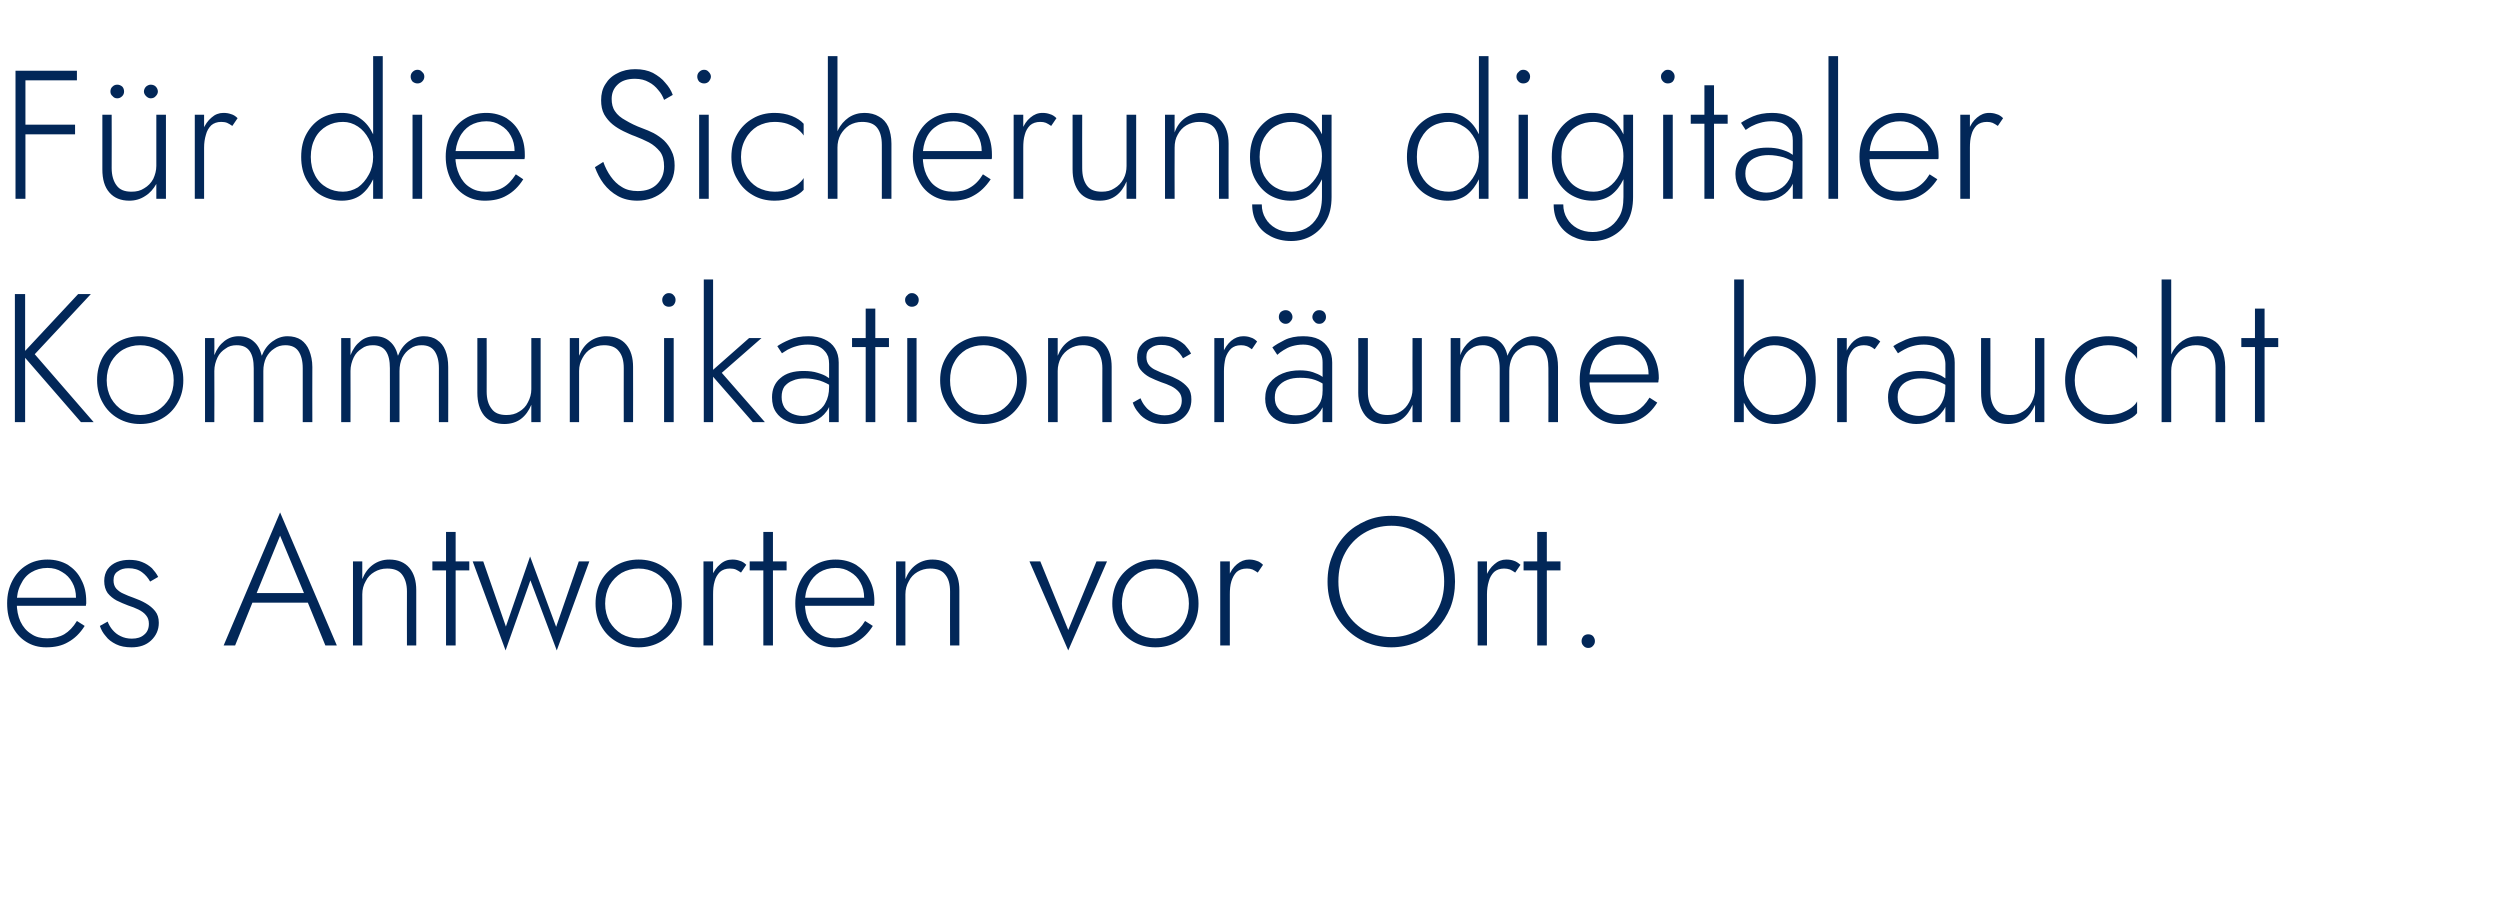
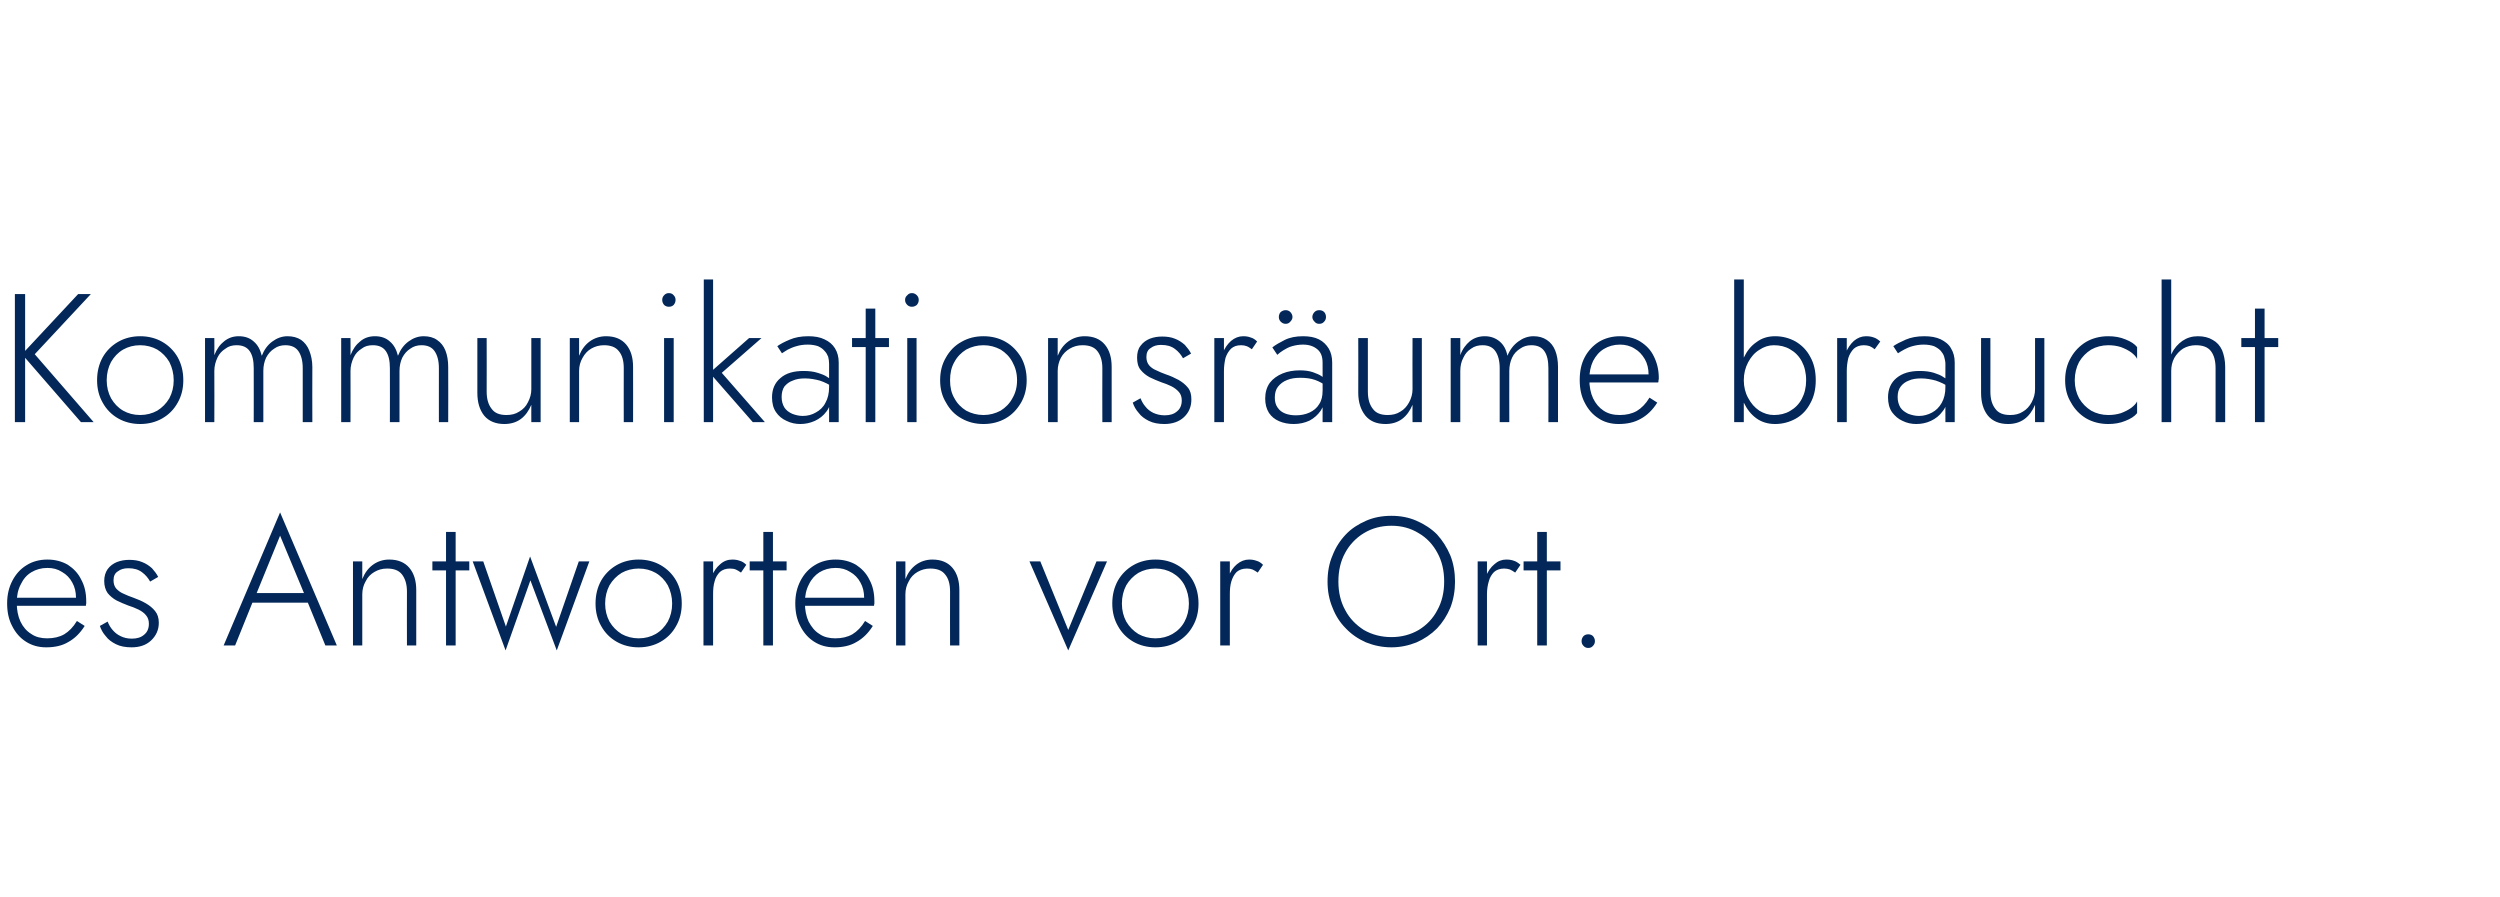
<svg xmlns="http://www.w3.org/2000/svg" version="1.1" width="806px" height="289.1px" viewBox="0 -1 806 289.1" style="top:-1px">
  <desc>F r die Sicherung digitaler Kommunikationsr ume braucht es Antworten vor Ort.</desc>
  <defs />
  <g id="Polygon930022">
    <path d="M 14.9 207.7 C 17.6 207.7 20 207.2 22 206 C 24 204.9 25.8 203.2 27.3 200.8 C 27.3 200.8 24.8 199.2 24.8 199.2 C 23.6 201.2 22.2 202.6 20.7 203.5 C 19.1 204.4 17.3 204.8 15.2 204.8 C 13.3 204.8 11.5 204.4 10.1 203.4 C 8.6 202.5 7.4 201.1 6.6 199.4 C 5.8 197.7 5.4 195.6 5.4 193.3 C 5.4 191 5.8 189.1 6.7 187.4 C 7.5 185.7 8.6 184.4 10.1 183.5 C 11.6 182.6 13.3 182.1 15.3 182.1 C 17.1 182.1 18.6 182.5 20 183.4 C 21.4 184.2 22.5 185.3 23.3 186.8 C 24.1 188.2 24.5 189.9 24.5 191.7 C 24.5 192 24.4 192.4 24.3 192.7 C 24.2 193 24.2 193.3 24.1 193.5 C 24.07 193.5 25.4 191.7 25.4 191.7 L 4.2 191.7 L 4.2 194.3 C 4.2 194.3 27.67 194.33 27.7 194.3 C 27.7 194.1 27.7 193.9 27.8 193.6 C 27.8 193.3 27.8 193.1 27.8 192.9 C 27.8 190.2 27.3 187.9 26.2 185.9 C 25.2 183.8 23.7 182.3 21.9 181.1 C 20 180 17.8 179.4 15.3 179.4 C 12.8 179.4 10.5 180 8.6 181.2 C 6.6 182.4 5.1 184.1 4 186.2 C 2.9 188.3 2.3 190.7 2.3 193.5 C 2.3 196.3 2.8 198.7 3.9 200.8 C 5 203 6.5 204.7 8.4 205.9 C 10.3 207.1 12.4 207.7 14.9 207.7 Z M 34.7 199.4 C 34.7 199.4 32.2 200.8 32.2 200.8 C 32.6 202 33.2 203.1 34.1 204.1 C 34.9 205.2 36 206 37.4 206.7 C 38.8 207.4 40.5 207.7 42.4 207.7 C 45 207.7 47.1 207 48.7 205.5 C 50.3 204 51.2 202.1 51.2 199.8 C 51.2 198.2 50.8 197 50 196 C 49.2 195 48.2 194.2 47 193.5 C 45.8 192.8 44.4 192.2 43 191.7 C 41.9 191.3 40.8 190.9 39.8 190.4 C 38.8 190 38.1 189.4 37.5 188.8 C 36.9 188.1 36.6 187.2 36.6 186.1 C 36.6 184.8 37 183.8 38 183.2 C 38.9 182.5 40 182.2 41.4 182.2 C 43.2 182.2 44.6 182.6 45.8 183.5 C 46.9 184.3 47.8 185.4 48.4 186.5 C 48.4 186.5 51 185 51 185 C 50.5 184 49.8 183.1 49 182.2 C 48.1 181.4 47.1 180.7 45.8 180.2 C 44.6 179.7 43.2 179.5 41.7 179.5 C 40.3 179.5 39 179.7 37.7 180.2 C 36.5 180.7 35.5 181.4 34.7 182.5 C 34 183.5 33.6 184.8 33.6 186.3 C 33.6 187.9 34 189.2 34.7 190.2 C 35.5 191.2 36.5 192 37.6 192.6 C 38.8 193.2 40 193.7 41.3 194.2 C 42.5 194.6 43.6 195 44.6 195.5 C 45.6 196 46.5 196.6 47.1 197.4 C 47.7 198.1 48 199 48 200.1 C 48 201.6 47.5 202.8 46.5 203.6 C 45.5 204.5 44.2 204.9 42.5 204.9 C 41.1 204.9 39.9 204.6 38.9 204.1 C 37.8 203.6 37 202.9 36.3 202.1 C 35.6 201.3 35.1 200.4 34.7 199.4 Z M 79.8 193.3 L 101 193.3 L 99.9 190.2 L 80.9 190.2 L 79.8 193.3 Z M 90.3 171.7 L 98.5 191.4 L 98.8 192.2 L 104.9 207.1 L 108.6 207.1 L 90.3 164.2 L 72.1 207.1 L 75.8 207.1 L 81.9 192 L 82.3 191.3 L 90.3 171.7 Z M 131.2 189.7 C 131.16 189.67 131.2 207.1 131.2 207.1 L 134.2 207.1 C 134.2 207.1 134.22 189.31 134.2 189.3 C 134.2 186.3 133.5 183.9 132 182.1 C 130.5 180.3 128.3 179.4 125.5 179.4 C 123.5 179.4 121.7 180 120.2 181.1 C 118.7 182.2 117.6 183.7 116.8 185.7 C 116.82 185.65 116.8 180 116.8 180 L 113.8 180 L 113.8 207.1 L 116.8 207.1 C 116.8 207.1 116.82 190.61 116.8 190.6 C 116.8 189 117.2 187.6 117.9 186.4 C 118.5 185.1 119.5 184.1 120.7 183.4 C 121.9 182.7 123.2 182.3 124.8 182.3 C 127 182.3 128.6 182.9 129.6 184.2 C 130.6 185.5 131.2 187.3 131.2 189.7 Z M 139.4 180 L 139.4 182.9 L 151.3 182.9 L 151.3 180 L 139.4 180 Z M 143.8 170.5 L 143.8 207.1 L 146.9 207.1 L 146.9 170.5 L 143.8 170.5 Z M 152.4 180 L 163 208.7 L 171 186.1 L 179.5 208.7 L 190 180 L 186.6 180 L 179.3 201.1 L 170.9 178.4 L 163.1 201 L 155.8 180 L 152.4 180 Z M 192 193.6 C 192 196.3 192.6 198.7 193.8 200.8 C 195 203 196.7 204.7 198.8 205.9 C 200.9 207.1 203.3 207.7 205.9 207.7 C 208.5 207.7 210.9 207.1 213 205.9 C 215.1 204.7 216.8 203 218 200.8 C 219.2 198.7 219.8 196.3 219.8 193.6 C 219.8 190.8 219.2 188.4 218 186.2 C 216.8 184.1 215.1 182.4 213 181.2 C 210.9 180 208.5 179.4 205.9 179.4 C 203.3 179.4 200.9 180 198.8 181.2 C 196.7 182.4 195 184.1 193.8 186.2 C 192.6 188.4 192 190.8 192 193.6 Z M 195.1 193.6 C 195.1 191.4 195.6 189.4 196.5 187.7 C 197.5 186 198.8 184.7 200.4 183.7 C 202 182.8 203.9 182.3 205.9 182.3 C 208 182.3 209.8 182.8 211.4 183.7 C 213.1 184.7 214.3 186 215.3 187.7 C 216.2 189.5 216.7 191.4 216.7 193.6 C 216.7 195.8 216.2 197.7 215.3 199.4 C 214.3 201.1 213.1 202.4 211.4 203.4 C 209.8 204.3 208 204.8 205.9 204.8 C 203.9 204.8 202 204.3 200.4 203.4 C 198.8 202.4 197.5 201.1 196.5 199.4 C 195.6 197.7 195.1 195.8 195.1 193.6 Z M 229.9 180 L 226.8 180 L 226.8 207.1 L 229.9 207.1 L 229.9 180 Z M 238.9 183.6 C 238.9 183.6 240.6 181.1 240.6 181.1 C 240 180.5 239.3 180 238.5 179.8 C 237.7 179.5 236.9 179.4 236.1 179.4 C 234.6 179.4 233.3 179.9 232.2 180.9 C 231 181.9 230.1 183.2 229.4 184.9 C 228.8 186.5 228.4 188.4 228.4 190.6 C 228.4 190.6 229.9 190.6 229.9 190.6 C 229.9 189.1 230 187.7 230.4 186.4 C 230.7 185.2 231.3 184.2 232.1 183.4 C 232.9 182.7 234 182.3 235.3 182.3 C 236.1 182.3 236.7 182.4 237.2 182.6 C 237.7 182.8 238.3 183.2 238.9 183.6 Z M 241.7 180 L 241.7 182.9 L 253.6 182.9 L 253.6 180 L 241.7 180 Z M 246.1 170.5 L 246.1 207.1 L 249.2 207.1 L 249.2 170.5 L 246.1 170.5 Z M 269 207.7 C 271.7 207.7 274.1 207.2 276.1 206 C 278.1 204.9 279.9 203.2 281.4 200.8 C 281.4 200.8 278.9 199.2 278.9 199.2 C 277.7 201.2 276.3 202.6 274.8 203.5 C 273.2 204.4 271.4 204.8 269.3 204.8 C 267.4 204.8 265.6 204.4 264.2 203.4 C 262.7 202.5 261.6 201.1 260.7 199.4 C 259.9 197.7 259.5 195.6 259.5 193.3 C 259.5 191 259.9 189.1 260.8 187.4 C 261.6 185.7 262.8 184.4 264.2 183.5 C 265.7 182.6 267.4 182.1 269.4 182.1 C 271.2 182.1 272.7 182.5 274.1 183.4 C 275.5 184.2 276.6 185.3 277.4 186.8 C 278.2 188.2 278.6 189.9 278.6 191.7 C 278.6 192 278.5 192.4 278.4 192.7 C 278.3 193 278.3 193.3 278.2 193.5 C 278.18 193.5 279.5 191.7 279.5 191.7 L 258.4 191.7 L 258.4 194.3 C 258.4 194.3 281.78 194.33 281.8 194.3 C 281.8 194.1 281.8 193.9 281.9 193.6 C 281.9 193.3 281.9 193.1 281.9 192.9 C 281.9 190.2 281.4 187.9 280.3 185.9 C 279.3 183.8 277.8 182.3 276 181.1 C 274.1 180 271.9 179.4 269.4 179.4 C 266.9 179.4 264.6 180 262.7 181.2 C 260.7 182.4 259.2 184.1 258.1 186.2 C 257 188.3 256.4 190.7 256.4 193.5 C 256.4 196.3 256.9 198.7 258 200.8 C 259.1 203 260.6 204.7 262.5 205.9 C 264.4 207.1 266.5 207.7 269 207.7 Z M 306.3 189.7 C 306.26 189.67 306.3 207.1 306.3 207.1 L 309.3 207.1 C 309.3 207.1 309.33 189.31 309.3 189.3 C 309.3 186.3 308.6 183.9 307.1 182.1 C 305.6 180.3 303.4 179.4 300.6 179.4 C 298.6 179.4 296.8 180 295.3 181.1 C 293.8 182.2 292.7 183.7 291.9 185.7 C 291.93 185.65 291.9 180 291.9 180 L 288.9 180 L 288.9 207.1 L 291.9 207.1 C 291.9 207.1 291.93 190.61 291.9 190.6 C 291.9 189 292.3 187.6 293 186.4 C 293.6 185.1 294.6 184.1 295.8 183.4 C 297 182.7 298.4 182.3 299.9 182.3 C 302.1 182.3 303.7 182.9 304.7 184.2 C 305.8 185.5 306.3 187.3 306.3 189.7 Z M 331.9 180 L 344.4 208.7 L 356.9 180 L 353.5 180 L 344.4 202.1 L 335.4 180 L 331.9 180 Z M 358.6 193.6 C 358.6 196.3 359.2 198.7 360.4 200.8 C 361.6 203 363.3 204.7 365.4 205.9 C 367.5 207.1 369.9 207.7 372.5 207.7 C 375.2 207.7 377.5 207.1 379.6 205.9 C 381.7 204.7 383.4 203 384.6 200.8 C 385.8 198.7 386.4 196.3 386.4 193.6 C 386.4 190.8 385.8 188.4 384.6 186.2 C 383.4 184.1 381.7 182.4 379.6 181.2 C 377.5 180 375.2 179.4 372.5 179.4 C 369.9 179.4 367.5 180 365.4 181.2 C 363.3 182.4 361.6 184.1 360.4 186.2 C 359.2 188.4 358.6 190.8 358.6 193.6 Z M 361.7 193.6 C 361.7 191.4 362.2 189.4 363.1 187.7 C 364.1 186 365.4 184.7 367 183.7 C 368.6 182.8 370.5 182.3 372.5 182.3 C 374.6 182.3 376.4 182.8 378 183.7 C 379.7 184.7 381 186 381.9 187.7 C 382.8 189.5 383.3 191.4 383.3 193.6 C 383.3 195.8 382.8 197.7 381.9 199.4 C 381 201.1 379.7 202.4 378 203.4 C 376.4 204.3 374.6 204.8 372.5 204.8 C 370.5 204.8 368.6 204.3 367 203.4 C 365.4 202.4 364.1 201.1 363.1 199.4 C 362.2 197.7 361.7 195.8 361.7 193.6 Z M 396.5 180 L 393.4 180 L 393.4 207.1 L 396.5 207.1 L 396.5 180 Z M 405.5 183.6 C 405.5 183.6 407.2 181.1 407.2 181.1 C 406.6 180.5 405.9 180 405.1 179.8 C 404.3 179.5 403.5 179.4 402.7 179.4 C 401.3 179.4 400 179.9 398.8 180.9 C 397.6 181.9 396.7 183.2 396.1 184.9 C 395.4 186.5 395.1 188.4 395.1 190.6 C 395.1 190.6 396.5 190.6 396.5 190.6 C 396.5 189.1 396.6 187.7 397 186.4 C 397.4 185.2 397.9 184.2 398.7 183.4 C 399.5 182.7 400.6 182.3 402 182.3 C 402.7 182.3 403.3 182.4 403.8 182.6 C 404.3 182.8 404.9 183.2 405.5 183.6 Z M 431.5 186.5 C 431.5 183 432.2 179.9 433.7 177.2 C 435.1 174.6 437.2 172.4 439.7 170.9 C 442.3 169.3 445.3 168.5 448.6 168.5 C 451.9 168.5 454.8 169.3 457.4 170.9 C 460 172.4 462 174.6 463.4 177.2 C 464.9 179.9 465.6 183 465.6 186.5 C 465.6 189.9 464.9 193 463.4 195.7 C 462 198.4 460 200.5 457.4 202.1 C 454.8 203.6 451.9 204.4 448.6 204.4 C 445.3 204.4 442.3 203.6 439.7 202.1 C 437.2 200.5 435.1 198.4 433.7 195.7 C 432.2 193 431.5 189.9 431.5 186.5 Z M 428 186.5 C 428 189.5 428.5 192.3 429.6 194.9 C 430.6 197.5 432 199.7 433.9 201.6 C 435.7 203.5 437.9 205 440.4 206.1 C 442.9 207.1 445.6 207.7 448.6 207.7 C 451.5 207.7 454.2 207.1 456.7 206.1 C 459.2 205 461.4 203.5 463.3 201.6 C 465.1 199.7 466.5 197.5 467.6 194.9 C 468.6 192.3 469.1 189.5 469.1 186.5 C 469.1 183.5 468.6 180.6 467.6 178.1 C 466.5 175.5 465.1 173.3 463.3 171.3 C 461.4 169.4 459.2 168 456.7 166.9 C 454.2 165.8 451.5 165.3 448.6 165.3 C 445.6 165.3 442.9 165.8 440.4 166.9 C 437.9 168 435.7 169.4 433.9 171.3 C 432 173.3 430.6 175.5 429.6 178.1 C 428.5 180.6 428 183.5 428 186.5 Z M 479.4 180 L 476.4 180 L 476.4 207.1 L 479.4 207.1 L 479.4 180 Z M 488.5 183.6 C 488.5 183.6 490.2 181.1 490.2 181.1 C 489.5 180.5 488.8 180 488.1 179.8 C 487.3 179.5 486.5 179.4 485.6 179.4 C 484.2 179.4 482.9 179.9 481.8 180.9 C 480.6 181.9 479.7 183.2 479 184.9 C 478.3 186.5 478 188.4 478 190.6 C 478 190.6 479.4 190.6 479.4 190.6 C 479.4 189.1 479.6 187.7 480 186.4 C 480.3 185.2 480.9 184.2 481.7 183.4 C 482.5 182.7 483.6 182.3 484.9 182.3 C 485.6 182.3 486.2 182.4 486.8 182.6 C 487.3 182.8 487.9 183.2 488.5 183.6 Z M 491.2 180 L 491.2 182.9 L 503.1 182.9 L 503.1 180 L 491.2 180 Z M 495.6 170.5 L 495.6 207.1 L 498.7 207.1 L 498.7 170.5 L 495.6 170.5 Z M 509.9 205.7 C 509.9 206.3 510.1 206.8 510.5 207.2 C 510.9 207.7 511.5 207.9 512 207.9 C 512.7 207.9 513.2 207.7 513.6 207.2 C 514 206.8 514.2 206.3 514.2 205.7 C 514.2 205.1 514 204.6 513.6 204.1 C 513.2 203.7 512.7 203.5 512 203.5 C 511.5 203.5 510.9 203.7 510.5 204.1 C 510.1 204.6 509.9 205.1 509.9 205.7 Z " stroke="none" fill="#022758" />
  </g>
  <g id="Polygon930021">
    <path d="M 4.8 93.8 L 4.8 135.1 L 8.1 135.1 L 8.1 93.8 L 4.8 93.8 Z M 25.2 93.8 L 7.1 113.2 L 26.1 135.1 L 30.2 135.1 L 11.2 113.2 L 29.3 93.8 L 25.2 93.8 Z M 31.3 121.6 C 31.3 124.3 31.9 126.7 33.1 128.8 C 34.3 131 36 132.7 38.1 133.9 C 40.2 135.1 42.6 135.7 45.2 135.7 C 47.8 135.7 50.2 135.1 52.3 133.9 C 54.4 132.7 56.1 131 57.3 128.8 C 58.5 126.7 59.1 124.3 59.1 121.6 C 59.1 118.8 58.5 116.4 57.3 114.2 C 56.1 112.1 54.4 110.4 52.3 109.2 C 50.2 108 47.8 107.4 45.2 107.4 C 42.6 107.4 40.2 108 38.1 109.2 C 36 110.4 34.3 112.1 33.1 114.2 C 31.9 116.4 31.3 118.8 31.3 121.6 Z M 34.4 121.6 C 34.4 119.4 34.9 117.4 35.8 115.7 C 36.8 114 38 112.7 39.7 111.7 C 41.3 110.8 43.1 110.3 45.2 110.3 C 47.2 110.3 49.1 110.8 50.7 111.7 C 52.3 112.7 53.6 114 54.6 115.7 C 55.5 117.5 56 119.4 56 121.6 C 56 123.8 55.5 125.7 54.6 127.4 C 53.6 129.1 52.3 130.4 50.7 131.4 C 49.1 132.3 47.2 132.8 45.2 132.8 C 43.1 132.8 41.3 132.3 39.7 131.4 C 38 130.4 36.8 129.1 35.8 127.4 C 34.9 125.7 34.4 123.8 34.4 121.6 Z M 100.7 117.3 C 100.7 115.3 100.3 113.5 99.7 112 C 99.1 110.5 98.2 109.4 97.1 108.6 C 95.9 107.8 94.4 107.4 92.7 107.4 C 90.9 107.4 89.3 108 87.8 109.1 C 86.3 110.2 85.2 111.7 84.4 113.7 C 83.9 111.7 83.1 110.2 81.8 109.1 C 80.6 108 79 107.4 77 107.4 C 75.2 107.4 73.7 107.9 72.3 109 C 70.9 110.1 69.9 111.5 69.1 113.5 C 69.15 113.48 69.1 108 69.1 108 L 66.1 108 L 66.1 135.1 L 69.1 135.1 C 69.1 135.1 69.15 118.61 69.1 118.6 C 69.1 117 69.5 115.6 70.1 114.3 C 70.7 113 71.6 112.1 72.7 111.4 C 73.7 110.6 74.9 110.3 76.3 110.3 C 78.2 110.3 79.6 110.9 80.5 112.2 C 81.4 113.5 81.8 115.3 81.8 117.7 C 81.83 117.67 81.8 135.1 81.8 135.1 L 84.9 135.1 C 84.9 135.1 84.9 118.61 84.9 118.6 C 84.9 117 85.2 115.6 85.8 114.3 C 86.5 113 87.3 112.1 88.4 111.4 C 89.5 110.6 90.7 110.3 92 110.3 C 93.9 110.3 95.3 110.9 96.2 112.2 C 97.1 113.5 97.6 115.3 97.6 117.7 C 97.59 117.67 97.6 135.1 97.6 135.1 L 100.7 135.1 C 100.7 135.1 100.65 117.31 100.7 117.3 Z M 144.5 117.3 C 144.5 115.3 144.2 113.5 143.6 112 C 143 110.5 142.1 109.4 140.9 108.6 C 139.8 107.8 138.3 107.4 136.6 107.4 C 134.8 107.4 133.2 108 131.7 109.1 C 130.2 110.2 129.1 111.7 128.3 113.7 C 127.8 111.7 127 110.2 125.7 109.1 C 124.5 108 122.9 107.4 120.9 107.4 C 119.1 107.4 117.5 107.9 116.2 109 C 114.8 110.1 113.8 111.5 113 113.5 C 113.04 113.48 113 108 113 108 L 110 108 L 110 135.1 L 113 135.1 C 113 135.1 113.04 118.61 113 118.6 C 113 117 113.4 115.6 114 114.3 C 114.6 113 115.5 112.1 116.6 111.4 C 117.6 110.6 118.8 110.3 120.2 110.3 C 122.1 110.3 123.5 110.9 124.4 112.2 C 125.3 113.5 125.7 115.3 125.7 117.7 C 125.73 117.67 125.7 135.1 125.7 135.1 L 128.8 135.1 C 128.8 135.1 128.8 118.61 128.8 118.6 C 128.8 117 129.1 115.6 129.7 114.3 C 130.4 113 131.2 112.1 132.3 111.4 C 133.4 110.6 134.6 110.3 135.9 110.3 C 137.8 110.3 139.2 110.9 140.1 112.2 C 141 113.5 141.5 115.3 141.5 117.7 C 141.48 117.67 141.5 135.1 141.5 135.1 L 144.5 135.1 C 144.5 135.1 144.55 117.31 144.5 117.3 Z M 156.9 125.2 C 156.94 125.22 156.9 108 156.9 108 L 153.9 108 C 153.9 108 153.87 125.57 153.9 125.6 C 153.9 128.7 154.6 131.1 156.1 133 C 157.6 134.8 159.8 135.7 162.6 135.7 C 164.6 135.7 166.4 135.2 167.9 134.1 C 169.4 133 170.5 131.4 171.3 129.5 C 171.27 129.47 171.3 135.1 171.3 135.1 L 174.3 135.1 L 174.3 108 L 171.3 108 C 171.3 108 171.27 124.51 171.3 124.5 C 171.3 126 170.9 127.4 170.2 128.7 C 169.6 130 168.6 131 167.4 131.7 C 166.2 132.5 164.8 132.8 163.3 132.8 C 161.1 132.8 159.5 132.2 158.5 130.8 C 157.4 129.4 156.9 127.6 156.9 125.2 Z M 201.1 117.7 C 201.07 117.67 201.1 135.1 201.1 135.1 L 204.1 135.1 C 204.1 135.1 204.14 117.31 204.1 117.3 C 204.1 114.3 203.4 111.9 201.9 110.1 C 200.4 108.3 198.2 107.4 195.4 107.4 C 193.4 107.4 191.6 108 190.1 109.1 C 188.6 110.2 187.5 111.7 186.7 113.7 C 186.73 113.65 186.7 108 186.7 108 L 183.7 108 L 183.7 135.1 L 186.7 135.1 C 186.7 135.1 186.73 118.61 186.7 118.6 C 186.7 117 187.1 115.6 187.8 114.4 C 188.5 113.1 189.4 112.1 190.6 111.4 C 191.8 110.7 193.2 110.3 194.7 110.3 C 196.9 110.3 198.5 110.9 199.5 112.2 C 200.6 113.5 201.1 115.3 201.1 117.7 Z M 213.5 95.7 C 213.5 96.3 213.7 96.8 214.1 97.3 C 214.5 97.7 215.1 97.9 215.6 97.9 C 216.3 97.9 216.8 97.7 217.2 97.3 C 217.6 96.8 217.8 96.3 217.8 95.7 C 217.8 95.1 217.6 94.6 217.2 94.2 C 216.8 93.7 216.3 93.5 215.6 93.5 C 215.1 93.5 214.5 93.7 214.1 94.2 C 213.7 94.6 213.5 95.1 213.5 95.7 Z M 214.1 108 L 214.1 135.1 L 217.2 135.1 L 217.2 108 L 214.1 108 Z M 226.9 89.1 L 226.9 135.1 L 229.9 135.1 L 229.9 89.1 L 226.9 89.1 Z M 241.5 108 L 228.8 119.2 L 242.7 135.1 L 246.6 135.1 L 232.7 119.2 L 245.5 108 L 241.5 108 Z M 252 127 C 252 125.6 252.3 124.5 252.9 123.6 C 253.6 122.8 254.4 122.1 255.6 121.7 C 256.7 121.2 258 121 259.5 121 C 261.2 121 262.8 121.3 264.3 121.7 C 265.8 122.2 267.2 122.9 268.6 123.8 C 268.6 123.8 268.6 121.9 268.6 121.9 C 268.2 121.5 267.6 121.1 266.8 120.6 C 266 120 264.9 119.6 263.6 119.2 C 262.4 118.8 260.8 118.6 259.1 118.6 C 255.9 118.6 253.4 119.3 251.6 120.9 C 249.8 122.4 248.9 124.5 248.9 127.1 C 248.9 129 249.3 130.6 250.2 131.9 C 251 133.1 252.2 134.1 253.6 134.7 C 255 135.4 256.5 135.7 258 135.7 C 259.6 135.7 261.1 135.4 262.7 134.7 C 264.2 134 265.5 133 266.5 131.6 C 267.5 130.3 268 128.5 268 126.4 C 268 126.4 267.3 123.8 267.3 123.8 C 267.3 125.8 266.9 127.5 266.1 128.9 C 265.4 130.3 264.3 131.3 263 132 C 261.8 132.7 260.4 133.1 258.8 133.1 C 257.6 133.1 256.4 132.8 255.4 132.4 C 254.3 131.9 253.5 131.3 252.9 130.4 C 252.3 129.4 252 128.3 252 127 Z M 252.1 112.9 C 252.6 112.6 253.3 112.1 254 111.7 C 254.8 111.3 255.7 110.9 256.8 110.6 C 257.8 110.3 259 110.1 260.4 110.1 C 261.7 110.1 262.8 110.3 263.7 110.6 C 264.6 111 265.3 111.5 265.8 112.1 C 266.4 112.7 266.7 113.3 267 114 C 267.2 114.8 267.3 115.5 267.3 116.3 C 267.32 116.31 267.3 135.1 267.3 135.1 L 270.4 135.1 C 270.4 135.1 270.39 115.9 270.4 115.9 C 270.4 114.1 270 112.6 269.2 111.3 C 268.4 110 267.3 109.1 265.8 108.4 C 264.4 107.7 262.6 107.4 260.6 107.4 C 258.2 107.4 256.2 107.8 254.6 108.5 C 252.9 109.2 251.6 109.9 250.6 110.6 C 250.6 110.6 252.1 112.9 252.1 112.9 Z M 274.7 108 L 274.7 110.9 L 286.6 110.9 L 286.6 108 L 274.7 108 Z M 279.1 98.5 L 279.1 135.1 L 282.2 135.1 L 282.2 98.5 L 279.1 98.5 Z M 291.8 95.7 C 291.8 96.3 292 96.8 292.5 97.3 C 292.9 97.7 293.4 97.9 294 97.9 C 294.6 97.9 295.1 97.7 295.6 97.3 C 296 96.8 296.2 96.3 296.2 95.7 C 296.2 95.1 296 94.6 295.6 94.2 C 295.1 93.7 294.6 93.5 294 93.5 C 293.4 93.5 292.9 93.7 292.5 94.2 C 292 94.6 291.8 95.1 291.8 95.7 Z M 292.5 108 L 292.5 135.1 L 295.5 135.1 L 295.5 108 L 292.5 108 Z M 303.1 121.6 C 303.1 124.3 303.7 126.7 305 128.8 C 306.2 131 307.8 132.7 310 133.9 C 312.1 135.1 314.4 135.7 317.1 135.7 C 319.7 135.7 322.1 135.1 324.2 133.9 C 326.3 132.7 327.9 131 329.2 128.8 C 330.4 126.7 331 124.3 331 121.6 C 331 118.8 330.4 116.4 329.2 114.2 C 327.9 112.1 326.3 110.4 324.2 109.2 C 322.1 108 319.7 107.4 317.1 107.4 C 314.4 107.4 312.1 108 310 109.2 C 307.8 110.4 306.2 112.1 305 114.2 C 303.7 116.4 303.1 118.8 303.1 121.6 Z M 306.3 121.6 C 306.3 119.4 306.7 117.4 307.7 115.7 C 308.6 114 309.9 112.7 311.5 111.7 C 313.2 110.8 315 110.3 317.1 110.3 C 319.1 110.3 320.9 110.8 322.6 111.7 C 324.2 112.7 325.5 114 326.4 115.7 C 327.4 117.5 327.9 119.4 327.9 121.6 C 327.9 123.8 327.4 125.7 326.4 127.4 C 325.5 129.1 324.2 130.4 322.6 131.4 C 320.9 132.3 319.1 132.8 317.1 132.8 C 315 132.8 313.2 132.3 311.5 131.4 C 309.9 130.4 308.6 129.1 307.7 127.4 C 306.7 125.7 306.3 123.8 306.3 121.6 Z M 355.4 117.7 C 355.35 117.67 355.4 135.1 355.4 135.1 L 358.4 135.1 C 358.4 135.1 358.42 117.31 358.4 117.3 C 358.4 114.3 357.7 111.9 356.2 110.1 C 354.7 108.3 352.5 107.4 349.7 107.4 C 347.7 107.4 345.9 108 344.4 109.1 C 342.9 110.2 341.8 111.7 341 113.7 C 341.01 113.65 341 108 341 108 L 337.9 108 L 337.9 135.1 L 341 135.1 C 341 135.1 341.01 118.61 341 118.6 C 341 117 341.4 115.6 342 114.4 C 342.7 113.1 343.7 112.1 344.9 111.4 C 346.1 110.7 347.4 110.3 349 110.3 C 351.2 110.3 352.8 110.9 353.8 112.2 C 354.8 113.5 355.4 115.3 355.4 117.7 Z M 367.7 127.4 C 367.7 127.4 365.2 128.8 365.2 128.8 C 365.6 130 366.2 131.1 367.1 132.1 C 367.9 133.2 369 134 370.4 134.7 C 371.8 135.4 373.5 135.7 375.4 135.7 C 377.9 135.7 380.1 135 381.7 133.5 C 383.3 132 384.1 130.1 384.1 127.8 C 384.1 126.2 383.8 125 383 124 C 382.2 123 381.2 122.2 380 121.5 C 378.7 120.8 377.4 120.2 375.9 119.7 C 374.8 119.3 373.8 118.9 372.8 118.4 C 371.8 118 371 117.4 370.5 116.8 C 369.9 116.1 369.6 115.2 369.6 114.1 C 369.6 112.8 370 111.8 371 111.2 C 371.9 110.5 373 110.2 374.3 110.2 C 376.2 110.2 377.6 110.6 378.8 111.5 C 379.9 112.3 380.8 113.4 381.4 114.5 C 381.4 114.5 384 113 384 113 C 383.5 112 382.8 111.1 382 110.2 C 381.1 109.4 380.1 108.7 378.8 108.2 C 377.6 107.7 376.2 107.5 374.7 107.5 C 373.3 107.5 372 107.7 370.7 108.2 C 369.5 108.7 368.5 109.4 367.7 110.5 C 366.9 111.5 366.6 112.8 366.6 114.3 C 366.6 115.9 366.9 117.2 367.7 118.2 C 368.5 119.2 369.5 120 370.6 120.6 C 371.8 121.2 373 121.7 374.3 122.2 C 375.5 122.6 376.6 123 377.6 123.5 C 378.6 124 379.4 124.6 380.1 125.4 C 380.7 126.1 381 127 381 128.1 C 381 129.6 380.5 130.8 379.5 131.6 C 378.5 132.5 377.2 132.9 375.5 132.9 C 374.1 132.9 372.9 132.6 371.8 132.1 C 370.8 131.6 369.9 130.9 369.3 130.1 C 368.6 129.3 368.1 128.4 367.7 127.4 Z M 394.6 108 L 391.5 108 L 391.5 135.1 L 394.6 135.1 L 394.6 108 Z M 403.6 111.6 C 403.6 111.6 405.3 109.1 405.3 109.1 C 404.7 108.5 404 108 403.2 107.8 C 402.5 107.5 401.6 107.4 400.8 107.4 C 399.4 107.4 398.1 107.9 396.9 108.9 C 395.8 109.9 394.8 111.2 394.2 112.9 C 393.5 114.5 393.2 116.4 393.2 118.6 C 393.2 118.6 394.6 118.6 394.6 118.6 C 394.6 117.1 394.8 115.7 395.1 114.4 C 395.5 113.2 396.1 112.2 396.9 111.4 C 397.7 110.7 398.7 110.3 400.1 110.3 C 400.8 110.3 401.4 110.4 401.9 110.6 C 402.5 110.8 403 111.2 403.6 111.6 Z M 411 127.2 C 411 125.8 411.3 124.6 412 123.7 C 412.8 122.7 413.7 122 415 121.5 C 416.2 121 417.6 120.8 419.2 120.8 C 421 120.8 422.6 121 424 121.5 C 425.4 122 426.6 122.7 427.7 123.5 C 427.7 123.5 427.7 121.6 427.7 121.6 C 427.4 121.3 426.8 120.8 426.1 120.3 C 425.4 119.8 424.4 119.4 423.3 119 C 422.1 118.6 420.7 118.4 419.1 118.4 C 417.1 118.4 415.2 118.7 413.5 119.4 C 411.8 120.1 410.4 121.1 409.4 122.4 C 408.4 123.8 407.9 125.5 407.9 127.5 C 407.9 129.3 408.3 130.8 409.1 132.1 C 409.9 133.3 411 134.2 412.4 134.8 C 413.8 135.4 415.4 135.7 417.1 135.7 C 419 135.7 420.7 135.3 422.2 134.6 C 423.7 133.8 424.9 132.7 425.8 131.4 C 426.7 130 427.2 128.5 427.2 126.8 C 427.2 126.8 426.4 125 426.4 125 C 426.4 126.7 426.1 128.1 425.3 129.3 C 424.6 130.5 423.5 131.4 422.2 132 C 420.9 132.6 419.4 132.9 417.8 132.9 C 416.5 132.9 415.3 132.7 414.3 132.3 C 413.3 131.9 412.5 131.3 411.9 130.4 C 411.3 129.6 411 128.5 411 127.2 Z M 411.8 113.4 C 412.3 112.9 413 112.4 413.8 111.9 C 414.6 111.4 415.5 110.9 416.6 110.6 C 417.7 110.3 418.8 110.1 420.1 110.1 C 422 110.1 423.5 110.6 424.7 111.6 C 425.9 112.6 426.4 114 426.4 115.9 C 426.44 115.9 426.4 135.1 426.4 135.1 L 429.5 135.1 C 429.5 135.1 429.51 115.9 429.5 115.9 C 429.5 114.1 429.1 112.6 428.4 111.4 C 427.6 110.1 426.6 109.1 425.2 108.4 C 423.8 107.7 422.1 107.4 420.1 107.4 C 417.8 107.4 415.8 107.8 414.2 108.6 C 412.6 109.4 411.2 110.2 410.2 111 C 410.2 111 411.8 113.4 411.8 113.4 Z M 423.1 101.2 C 423.1 101.8 423.4 102.3 423.8 102.7 C 424.2 103.2 424.7 103.4 425.3 103.4 C 426 103.4 426.5 103.2 426.9 102.7 C 427.3 102.3 427.5 101.8 427.5 101.2 C 427.5 100.6 427.3 100 426.9 99.6 C 426.5 99.2 426 99 425.3 99 C 424.7 99 424.2 99.2 423.8 99.6 C 423.4 100 423.1 100.6 423.1 101.2 Z M 412.3 101.2 C 412.3 101.8 412.5 102.3 412.9 102.7 C 413.4 103.2 413.9 103.4 414.5 103.4 C 415.1 103.4 415.6 103.2 416 102.7 C 416.4 102.3 416.7 101.8 416.7 101.2 C 416.7 100.6 416.4 100 416 99.6 C 415.6 99.2 415.1 99 414.5 99 C 413.9 99 413.4 99.2 412.9 99.6 C 412.5 100 412.3 100.6 412.3 101.2 Z M 441 125.2 C 441.02 125.22 441 108 441 108 L 437.9 108 C 437.9 108 437.95 125.57 437.9 125.6 C 437.9 128.7 438.7 131.1 440.2 133 C 441.7 134.8 443.8 135.7 446.7 135.7 C 448.7 135.7 450.5 135.2 452 134.1 C 453.5 133 454.6 131.4 455.4 129.5 C 455.35 129.47 455.4 135.1 455.4 135.1 L 458.4 135.1 L 458.4 108 L 455.4 108 C 455.4 108 455.35 124.51 455.4 124.5 C 455.4 126 455 127.4 454.3 128.7 C 453.6 130 452.7 131 451.5 131.7 C 450.3 132.5 448.9 132.8 447.4 132.8 C 445.2 132.8 443.6 132.2 442.6 130.8 C 441.5 129.4 441 127.6 441 125.2 Z M 502.3 117.3 C 502.3 115.3 502 113.5 501.4 112 C 500.8 110.5 499.9 109.4 498.7 108.6 C 497.5 107.8 496.1 107.4 494.4 107.4 C 492.6 107.4 491 108 489.5 109.1 C 488 110.2 486.8 111.7 486 113.7 C 485.6 111.7 484.8 110.2 483.5 109.1 C 482.2 108 480.6 107.4 478.7 107.4 C 476.9 107.4 475.3 107.9 473.9 109 C 472.6 110.1 471.5 111.5 470.8 113.5 C 470.81 113.48 470.8 108 470.8 108 L 467.7 108 L 467.7 135.1 L 470.8 135.1 C 470.8 135.1 470.81 118.61 470.8 118.6 C 470.8 117 471.1 115.6 471.8 114.3 C 472.4 113 473.2 112.1 474.3 111.4 C 475.4 110.6 476.6 110.3 478 110.3 C 479.8 110.3 481.2 110.9 482.1 112.2 C 483 113.5 483.5 115.3 483.5 117.7 C 483.5 117.67 483.5 135.1 483.5 135.1 L 486.6 135.1 C 486.6 135.1 486.56 118.61 486.6 118.6 C 486.6 117 486.9 115.6 487.5 114.3 C 488.1 113 489 112.1 490.1 111.4 C 491.2 110.6 492.4 110.3 493.7 110.3 C 495.6 110.3 497 110.9 497.9 112.2 C 498.8 113.5 499.2 115.3 499.2 117.7 C 499.25 117.67 499.2 135.1 499.2 135.1 L 502.3 135.1 C 502.3 135.1 502.32 117.31 502.3 117.3 Z M 521.8 135.7 C 524.6 135.7 526.9 135.2 529 134 C 531 132.9 532.8 131.2 534.3 128.8 C 534.3 128.8 531.8 127.2 531.8 127.2 C 530.6 129.2 529.2 130.6 527.7 131.5 C 526.1 132.4 524.3 132.8 522.2 132.8 C 520.2 132.8 518.5 132.4 517 131.4 C 515.6 130.5 514.4 129.1 513.6 127.4 C 512.8 125.7 512.4 123.6 512.4 121.3 C 512.4 119 512.8 117.1 513.6 115.4 C 514.5 113.7 515.6 112.4 517.1 111.5 C 518.6 110.6 520.3 110.1 522.3 110.1 C 524 110.1 525.6 110.5 527 111.4 C 528.4 112.2 529.4 113.3 530.3 114.8 C 531.1 116.2 531.5 117.9 531.5 119.7 C 531.5 120 531.4 120.4 531.3 120.7 C 531.2 121 531.1 121.3 531.1 121.5 C 531.05 121.5 532.3 119.7 532.3 119.7 L 511.2 119.7 L 511.2 122.3 C 511.2 122.3 534.65 122.33 534.6 122.3 C 534.7 122.1 534.7 121.9 534.7 121.6 C 534.8 121.3 534.8 121.1 534.8 120.9 C 534.8 118.2 534.2 115.9 533.2 113.9 C 532.2 111.8 530.7 110.3 528.8 109.1 C 527 108 524.8 107.4 522.3 107.4 C 519.8 107.4 517.5 108 515.5 109.2 C 513.6 110.4 512 112.1 510.9 114.2 C 509.8 116.3 509.3 118.7 509.3 121.5 C 509.3 124.3 509.8 126.7 510.9 128.8 C 512 131 513.5 132.7 515.4 133.9 C 517.2 135.1 519.4 135.7 521.8 135.7 Z M 562.2 89.1 L 559.1 89.1 L 559.1 135.1 L 562.2 135.1 L 562.2 89.1 Z M 585.4 121.6 C 585.4 118.6 584.8 116.1 583.6 114 C 582.5 111.9 580.9 110.3 578.9 109.1 C 576.9 108 574.7 107.4 572.3 107.4 C 570 107.4 568 108 566.3 109.3 C 564.5 110.5 563.2 112.2 562.2 114.3 C 561.3 116.4 560.8 118.8 560.8 121.6 C 560.8 124.2 561.3 126.6 562.2 128.8 C 563.2 130.9 564.5 132.6 566.3 133.9 C 568 135.1 570 135.7 572.3 135.7 C 574.7 135.7 576.9 135.1 578.9 134 C 580.9 132.9 582.5 131.2 583.6 129.1 C 584.8 127 585.4 124.5 585.4 121.6 Z M 582.3 121.6 C 582.3 123.9 581.8 125.9 580.9 127.6 C 580 129.3 578.7 130.6 577.1 131.5 C 575.6 132.4 573.8 132.8 571.9 132.8 C 570.2 132.8 568.7 132.3 567.2 131.4 C 565.7 130.4 564.5 129 563.6 127.3 C 562.7 125.7 562.2 123.7 562.2 121.6 C 562.2 119.4 562.7 117.5 563.6 115.8 C 564.5 114.1 565.7 112.7 567.2 111.8 C 568.7 110.8 570.2 110.3 571.9 110.3 C 573.8 110.3 575.6 110.7 577.1 111.6 C 578.7 112.5 580 113.8 580.9 115.5 C 581.8 117.2 582.3 119.2 582.3 121.6 Z M 595.4 108 L 592.3 108 L 592.3 135.1 L 595.4 135.1 L 595.4 108 Z M 604.4 111.6 C 604.4 111.6 606.2 109.1 606.2 109.1 C 605.5 108.5 604.8 108 604.1 107.8 C 603.3 107.5 602.5 107.4 601.6 107.4 C 600.2 107.4 598.9 107.9 597.7 108.9 C 596.6 109.9 595.7 111.2 595 112.9 C 594.3 114.5 594 116.4 594 118.6 C 594 118.6 595.4 118.6 595.4 118.6 C 595.4 117.1 595.6 115.7 595.9 114.4 C 596.3 113.2 596.9 112.2 597.7 111.4 C 598.5 110.7 599.6 110.3 600.9 110.3 C 601.6 110.3 602.2 110.4 602.8 110.6 C 603.3 110.8 603.9 111.2 604.4 111.6 Z M 611.8 127 C 611.8 125.6 612.1 124.5 612.8 123.6 C 613.4 122.8 614.3 122.1 615.4 121.7 C 616.5 121.2 617.8 121 619.4 121 C 621 121 622.6 121.3 624.1 121.7 C 625.6 122.2 627.1 122.9 628.4 123.8 C 628.4 123.8 628.4 121.9 628.4 121.9 C 628 121.5 627.5 121.1 626.6 120.6 C 625.8 120 624.7 119.6 623.5 119.2 C 622.2 118.8 620.7 118.6 618.9 118.6 C 615.8 118.6 613.3 119.3 611.4 120.9 C 609.6 122.4 608.7 124.5 608.7 127.1 C 608.7 129 609.1 130.6 610 131.9 C 610.9 133.1 612 134.1 613.4 134.7 C 614.8 135.4 616.3 135.7 617.8 135.7 C 619.4 135.7 621 135.4 622.5 134.7 C 624 134 625.3 133 626.3 131.6 C 627.4 130.3 627.9 128.5 627.9 126.4 C 627.9 126.4 627.2 123.8 627.2 123.8 C 627.2 125.8 626.8 127.5 626 128.9 C 625.2 130.3 624.2 131.3 622.9 132 C 621.6 132.7 620.2 133.1 618.7 133.1 C 617.4 133.1 616.3 132.8 615.2 132.4 C 614.2 131.9 613.3 131.3 612.7 130.4 C 612.1 129.4 611.8 128.3 611.8 127 Z M 611.9 112.9 C 612.4 112.6 613.1 112.1 613.9 111.7 C 614.6 111.3 615.5 110.9 616.6 110.6 C 617.7 110.3 618.9 110.1 620.2 110.1 C 621.5 110.1 622.6 110.3 623.5 110.6 C 624.4 111 625.1 111.5 625.7 112.1 C 626.2 112.7 626.6 113.3 626.8 114 C 627 114.8 627.2 115.5 627.2 116.3 C 627.16 116.31 627.2 135.1 627.2 135.1 L 630.2 135.1 C 630.2 135.1 630.23 115.9 630.2 115.9 C 630.2 114.1 629.8 112.6 629 111.3 C 628.3 110 627.1 109.1 625.7 108.4 C 624.2 107.7 622.5 107.4 620.4 107.4 C 618 107.4 616 107.8 614.4 108.5 C 612.8 109.2 611.4 109.9 610.4 110.6 C 610.4 110.6 611.9 112.9 611.9 112.9 Z M 641.7 125.2 C 641.73 125.22 641.7 108 641.7 108 L 638.7 108 C 638.7 108 638.66 125.57 638.7 125.6 C 638.7 128.7 639.4 131.1 640.9 133 C 642.4 134.8 644.6 135.7 647.4 135.7 C 649.4 135.7 651.2 135.2 652.7 134.1 C 654.2 133 655.3 131.4 656.1 129.5 C 656.07 129.47 656.1 135.1 656.1 135.1 L 659.1 135.1 L 659.1 108 L 656.1 108 C 656.1 108 656.07 124.51 656.1 124.5 C 656.1 126 655.7 127.4 655 128.7 C 654.3 130 653.4 131 652.2 131.7 C 651 132.5 649.6 132.8 648.1 132.8 C 645.9 132.8 644.3 132.2 643.3 130.8 C 642.2 129.4 641.7 127.6 641.7 125.2 Z M 668.9 121.6 C 668.9 119.4 669.4 117.4 670.3 115.7 C 671.3 114 672.6 112.7 674.2 111.7 C 675.8 110.8 677.7 110.3 679.7 110.3 C 681.2 110.3 682.5 110.5 683.8 110.9 C 685.1 111.4 686.1 111.9 687.1 112.6 C 688 113.3 688.7 114 689 114.7 C 689 114.7 689 110.9 689 110.9 C 688.2 109.9 687 109.1 685.2 108.4 C 683.5 107.7 681.7 107.4 679.7 107.4 C 677.1 107.4 674.7 108 672.6 109.2 C 670.6 110.4 668.9 112.1 667.7 114.2 C 666.4 116.4 665.8 118.8 665.8 121.6 C 665.8 124.3 666.4 126.7 667.7 128.8 C 668.9 131 670.6 132.7 672.6 133.9 C 674.7 135.1 677.1 135.7 679.7 135.7 C 681.7 135.7 683.5 135.4 685.2 134.7 C 687 134 688.2 133.2 689 132.2 C 689 132.2 689 128.4 689 128.4 C 688.7 129.1 688 129.8 687.1 130.5 C 686.1 131.2 685.1 131.7 683.8 132.2 C 682.5 132.6 681.2 132.8 679.7 132.8 C 677.7 132.8 675.8 132.3 674.2 131.4 C 672.6 130.4 671.3 129.1 670.3 127.4 C 669.4 125.7 668.9 123.8 668.9 121.6 Z M 700 89.1 L 696.9 89.1 L 696.9 135.1 L 700 135.1 L 700 89.1 Z M 714.3 117.7 C 714.3 117.67 714.3 135.1 714.3 135.1 L 717.4 135.1 C 717.4 135.1 717.37 117.31 717.4 117.3 C 717.4 115.2 717 113.4 716.4 111.9 C 715.7 110.4 714.7 109.3 713.4 108.6 C 712.1 107.8 710.5 107.4 708.6 107.4 C 706.7 107.4 705.1 107.9 703.6 108.9 C 702.2 109.9 701 111.2 700.2 112.9 C 699.3 114.5 698.9 116.4 698.9 118.6 C 698.9 118.6 700 118.6 700 118.6 C 700 117.1 700.3 115.7 701 114.4 C 701.7 113.2 702.6 112.2 703.8 111.4 C 705 110.7 706.4 110.3 707.9 110.3 C 710.2 110.3 711.8 110.9 712.8 112.2 C 713.8 113.5 714.3 115.3 714.3 117.7 Z M 722.6 108 L 722.6 110.9 L 734.5 110.9 L 734.5 108 L 722.6 108 Z M 727 98.5 L 727 135.1 L 730.1 135.1 L 730.1 98.5 L 727 98.5 Z " stroke="none" fill="#022758" />
  </g>
  <g id="Polygon930020">
-     <path d="M 6.7 24.9 L 24.8 24.9 L 24.8 21.8 L 6.7 21.8 L 6.7 24.9 Z M 6.7 42.3 L 24.2 42.3 L 24.2 39.2 L 6.7 39.2 L 6.7 42.3 Z M 5 21.8 L 5 63.1 L 8.2 63.1 L 8.2 21.8 L 5 21.8 Z M 50.4 63.1 L 53.5 63.1 L 53.5 36 L 50.4 36 L 50.4 63.1 Z M 36 53.2 C 36.05 53.22 36 36 36 36 L 33 36 C 33 36 32.98 53.57 33 53.6 C 33 56.8 33.7 59.3 35.3 61.1 C 36.8 62.8 38.9 63.7 41.7 63.7 C 43.6 63.7 45.3 63.2 46.8 62.2 C 48.3 61.3 49.5 59.9 50.4 58.3 C 51.3 56.6 51.8 54.7 51.8 52.5 C 51.8 52.5 50.4 52.5 50.4 52.5 C 50.4 54 50 55.4 49.4 56.7 C 48.7 58 47.7 59 46.5 59.7 C 45.3 60.5 44 60.8 42.4 60.8 C 40.2 60.8 38.6 60.2 37.6 58.8 C 36.6 57.5 36 55.6 36 53.2 Z M 46.4 28.5 C 46.4 29.1 46.7 29.6 47.1 30 C 47.6 30.5 48.1 30.7 48.6 30.7 C 49.2 30.7 49.8 30.5 50.2 30 C 50.6 29.6 50.9 29.1 50.9 28.5 C 50.9 27.9 50.6 27.3 50.2 26.9 C 49.8 26.5 49.2 26.3 48.6 26.3 C 48.1 26.3 47.6 26.5 47.1 26.9 C 46.7 27.3 46.4 27.9 46.4 28.5 Z M 35.6 28.5 C 35.6 29.1 35.8 29.6 36.3 30 C 36.7 30.5 37.2 30.7 37.8 30.7 C 38.4 30.7 38.9 30.5 39.4 30 C 39.8 29.6 40 29.1 40 28.5 C 40 27.9 39.8 27.3 39.4 26.9 C 38.9 26.5 38.4 26.3 37.8 26.3 C 37.2 26.3 36.7 26.5 36.3 26.9 C 35.8 27.3 35.6 27.9 35.6 28.5 Z M 65.8 36 L 62.8 36 L 62.8 63.1 L 65.8 63.1 L 65.8 36 Z M 74.9 39.6 C 74.9 39.6 76.6 37.1 76.6 37.1 C 76 36.5 75.3 36 74.5 35.8 C 73.7 35.5 72.9 35.4 72 35.4 C 70.6 35.4 69.3 35.9 68.2 36.9 C 67 37.9 66.1 39.2 65.4 40.9 C 64.8 42.5 64.4 44.4 64.4 46.6 C 64.4 46.6 65.8 46.6 65.8 46.6 C 65.8 45.1 66 43.7 66.4 42.4 C 66.7 41.2 67.3 40.2 68.1 39.4 C 68.9 38.7 70 38.3 71.3 38.3 C 72 38.3 72.7 38.4 73.2 38.6 C 73.7 38.8 74.3 39.2 74.9 39.6 Z M 120.3 17.1 L 120.3 63.1 L 123.4 63.1 L 123.4 17.1 L 120.3 17.1 Z M 97.1 49.6 C 97.1 52.5 97.7 55 98.9 57.1 C 100.1 59.2 101.6 60.9 103.6 62 C 105.6 63.1 107.8 63.7 110.2 63.7 C 112.6 63.7 114.6 63.1 116.3 61.9 C 118 60.6 119.3 58.9 120.3 56.8 C 121.2 54.6 121.7 52.2 121.7 49.6 C 121.7 46.8 121.2 44.4 120.3 42.3 C 119.3 40.2 118 38.5 116.3 37.3 C 114.6 36 112.6 35.4 110.2 35.4 C 107.8 35.4 105.6 36 103.6 37.1 C 101.6 38.3 100.1 39.9 98.9 42 C 97.7 44.1 97.1 46.6 97.1 49.6 Z M 100.2 49.6 C 100.2 47.2 100.7 45.2 101.6 43.5 C 102.5 41.8 103.8 40.5 105.4 39.6 C 107 38.7 108.7 38.3 110.6 38.3 C 112.3 38.3 113.9 38.8 115.4 39.8 C 116.8 40.7 118 42.1 118.9 43.8 C 119.8 45.5 120.3 47.4 120.3 49.6 C 120.3 51.7 119.8 53.7 118.9 55.3 C 118 57 116.8 58.4 115.4 59.4 C 113.9 60.3 112.3 60.8 110.6 60.8 C 108.7 60.8 107 60.4 105.4 59.5 C 103.8 58.6 102.5 57.3 101.6 55.6 C 100.7 53.9 100.2 51.9 100.2 49.6 Z M 132.4 23.7 C 132.4 24.3 132.6 24.8 133 25.3 C 133.5 25.7 134 25.9 134.6 25.9 C 135.2 25.9 135.7 25.7 136.1 25.3 C 136.6 24.8 136.8 24.3 136.8 23.7 C 136.8 23.1 136.6 22.6 136.1 22.2 C 135.7 21.7 135.2 21.5 134.6 21.5 C 134 21.5 133.5 21.7 133 22.2 C 132.6 22.6 132.4 23.1 132.4 23.7 Z M 133 36 L 133 63.1 L 136.1 63.1 L 136.1 36 L 133 36 Z M 156.3 63.7 C 159 63.7 161.4 63.2 163.4 62 C 165.4 60.9 167.2 59.2 168.7 56.8 C 168.7 56.8 166.3 55.2 166.3 55.2 C 165 57.2 163.7 58.6 162.1 59.5 C 160.5 60.4 158.7 60.8 156.6 60.8 C 154.7 60.8 153 60.4 151.5 59.4 C 150 58.5 148.9 57.1 148.1 55.4 C 147.3 53.7 146.8 51.6 146.8 49.3 C 146.8 47 147.3 45.1 148.1 43.4 C 148.9 41.7 150.1 40.4 151.5 39.5 C 153 38.6 154.8 38.1 156.8 38.1 C 158.5 38.1 160 38.5 161.4 39.4 C 162.8 40.2 163.9 41.3 164.7 42.8 C 165.5 44.2 165.9 45.9 165.9 47.7 C 165.9 48 165.9 48.4 165.8 48.7 C 165.7 49 165.6 49.3 165.5 49.5 C 165.49 49.5 166.8 47.7 166.8 47.7 L 145.7 47.7 L 145.7 50.3 C 145.7 50.3 169.09 50.33 169.1 50.3 C 169.1 50.1 169.2 49.9 169.2 49.6 C 169.2 49.3 169.2 49.1 169.2 48.9 C 169.2 46.2 168.7 43.9 167.6 41.9 C 166.6 39.8 165.1 38.3 163.3 37.1 C 161.4 36 159.2 35.4 156.8 35.4 C 154.2 35.4 151.9 36 150 37.2 C 148 38.4 146.5 40.1 145.4 42.2 C 144.3 44.3 143.7 46.7 143.7 49.5 C 143.7 52.3 144.3 54.7 145.3 56.8 C 146.4 59 147.9 60.7 149.8 61.9 C 151.7 63.1 153.8 63.7 156.3 63.7 Z M 194.5 51.2 C 194.5 51.2 191.8 52.9 191.8 52.9 C 192.5 54.8 193.4 56.6 194.6 58.2 C 195.9 59.9 197.4 61.2 199.2 62.2 C 201 63.2 203.1 63.7 205.5 63.7 C 207.2 63.7 208.8 63.4 210.2 62.9 C 211.7 62.3 212.9 61.6 214 60.6 C 215.1 59.6 215.9 58.4 216.6 57 C 217.2 55.6 217.5 54.1 217.5 52.4 C 217.5 50.6 217.2 49 216.5 47.7 C 215.9 46.4 215.1 45.3 214.1 44.3 C 213.1 43.4 212 42.6 210.7 41.9 C 209.5 41.3 208.3 40.8 207.2 40.4 C 205 39.6 203.2 38.7 201.7 37.8 C 200.2 37 199 36 198.3 34.9 C 197.5 33.8 197.2 32.4 197.2 30.9 C 197.2 29.1 197.8 27.5 199.1 26.3 C 200.4 25 202.3 24.4 204.7 24.4 C 206.5 24.4 208 24.8 209.2 25.5 C 210.4 26.1 211.4 27 212.2 28 C 213.1 29 213.7 30.1 214.1 31.2 C 214.1 31.2 216.9 29.6 216.9 29.6 C 216.4 28.2 215.6 26.9 214.5 25.7 C 213.5 24.4 212.1 23.4 210.5 22.5 C 208.9 21.7 207 21.3 204.8 21.3 C 202.7 21.3 200.8 21.7 199.1 22.6 C 197.4 23.4 196.1 24.6 195.2 26.1 C 194.2 27.6 193.8 29.4 193.8 31.3 C 193.8 33.1 194.1 34.6 194.8 35.9 C 195.5 37.1 196.4 38.2 197.5 39.1 C 198.6 40 199.8 40.7 201 41.3 C 202.3 41.9 203.5 42.5 204.7 42.9 C 206.3 43.5 207.8 44.2 209.2 44.9 C 210.7 45.7 211.8 46.7 212.8 47.9 C 213.7 49.1 214.1 50.7 214.1 52.7 C 214.1 55 213.3 56.9 211.8 58.4 C 210.3 59.9 208.2 60.6 205.6 60.6 C 203.6 60.6 201.9 60.2 200.5 59.3 C 199.1 58.5 197.9 57.3 196.9 55.9 C 195.9 54.5 195.1 52.9 194.5 51.2 Z M 224.8 23.7 C 224.8 24.3 225 24.8 225.4 25.3 C 225.9 25.7 226.4 25.9 227 25.9 C 227.6 25.9 228.1 25.7 228.5 25.3 C 228.9 24.8 229.2 24.3 229.2 23.7 C 229.2 23.1 228.9 22.6 228.5 22.2 C 228.1 21.7 227.6 21.5 227 21.5 C 226.4 21.5 225.9 21.7 225.4 22.2 C 225 22.6 224.8 23.1 224.8 23.7 Z M 225.4 36 L 225.4 63.1 L 228.5 63.1 L 228.5 36 L 225.4 36 Z M 238.9 49.6 C 238.9 47.4 239.4 45.4 240.4 43.7 C 241.3 42 242.6 40.7 244.2 39.7 C 245.9 38.8 247.7 38.3 249.7 38.3 C 251.2 38.3 252.6 38.5 253.8 38.9 C 255.1 39.4 256.2 39.9 257.1 40.6 C 258 41.3 258.7 42 259.1 42.7 C 259.1 42.7 259.1 38.9 259.1 38.9 C 258.2 37.9 257 37.1 255.3 36.4 C 253.5 35.7 251.7 35.4 249.7 35.4 C 247.1 35.4 244.7 36 242.7 37.2 C 240.6 38.4 238.9 40.1 237.7 42.2 C 236.4 44.4 235.8 46.8 235.8 49.6 C 235.8 52.3 236.4 54.7 237.7 56.8 C 238.9 59 240.6 60.7 242.7 61.9 C 244.7 63.1 247.1 63.7 249.7 63.7 C 251.7 63.7 253.5 63.4 255.3 62.7 C 257 62 258.2 61.2 259.1 60.2 C 259.1 60.2 259.1 56.4 259.1 56.4 C 258.7 57.1 258 57.8 257.1 58.5 C 256.2 59.2 255.1 59.7 253.8 60.2 C 252.6 60.6 251.2 60.8 249.7 60.8 C 247.7 60.8 245.9 60.3 244.2 59.4 C 242.6 58.4 241.3 57.1 240.4 55.4 C 239.4 53.7 238.9 51.8 238.9 49.6 Z M 270 17.1 L 266.9 17.1 L 266.9 63.1 L 270 63.1 L 270 17.1 Z M 284.3 45.7 C 284.32 45.67 284.3 63.1 284.3 63.1 L 287.4 63.1 C 287.4 63.1 287.38 45.31 287.4 45.3 C 287.4 43.2 287 41.4 286.4 39.9 C 285.7 38.4 284.7 37.3 283.4 36.6 C 282.1 35.8 280.5 35.4 278.7 35.4 C 276.8 35.4 275.1 35.9 273.6 36.9 C 272.2 37.9 271 39.2 270.2 40.9 C 269.3 42.5 268.9 44.4 268.9 46.6 C 268.9 46.6 270 46.6 270 46.6 C 270 45.1 270.3 43.7 271 42.4 C 271.7 41.2 272.6 40.2 273.8 39.4 C 275 38.7 276.4 38.3 277.9 38.3 C 280.2 38.3 281.8 38.9 282.8 40.2 C 283.8 41.5 284.3 43.3 284.3 45.7 Z M 306.9 63.7 C 309.6 63.7 312 63.2 314 62 C 316 60.9 317.8 59.2 319.4 56.8 C 319.4 56.8 316.9 55.2 316.9 55.2 C 315.7 57.2 314.3 58.6 312.7 59.5 C 311.2 60.4 309.4 60.8 307.3 60.8 C 305.3 60.8 303.6 60.4 302.1 59.4 C 300.6 58.5 299.5 57.1 298.7 55.4 C 297.9 53.7 297.5 51.6 297.5 49.3 C 297.5 47 297.9 45.1 298.7 43.4 C 299.5 41.7 300.7 40.4 302.2 39.5 C 303.6 38.6 305.4 38.1 307.4 38.1 C 309.1 38.1 310.7 38.5 312 39.4 C 313.4 40.2 314.5 41.3 315.3 42.8 C 316.1 44.2 316.5 45.9 316.5 47.7 C 316.5 48 316.5 48.4 316.4 48.7 C 316.3 49 316.2 49.3 316.1 49.5 C 316.12 49.5 317.4 47.7 317.4 47.7 L 296.3 47.7 L 296.3 50.3 C 296.3 50.3 319.72 50.33 319.7 50.3 C 319.8 50.1 319.8 49.9 319.8 49.6 C 319.8 49.3 319.8 49.1 319.8 48.9 C 319.8 46.2 319.3 43.9 318.3 41.9 C 317.2 39.8 315.8 38.3 313.9 37.1 C 312 36 309.9 35.4 307.4 35.4 C 304.8 35.4 302.6 36 300.6 37.2 C 298.6 38.4 297.1 40.1 296 42.2 C 294.9 44.3 294.3 46.7 294.3 49.5 C 294.3 52.3 294.9 54.7 296 56.8 C 297 59 298.5 60.7 300.4 61.9 C 302.3 63.1 304.5 63.7 306.9 63.7 Z M 329.9 36 L 326.8 36 L 326.8 63.1 L 329.9 63.1 L 329.9 36 Z M 338.9 39.6 C 338.9 39.6 340.6 37.1 340.6 37.1 C 340 36.5 339.3 36 338.5 35.8 C 337.7 35.5 336.9 35.4 336.1 35.4 C 334.6 35.4 333.4 35.9 332.2 36.9 C 331 37.9 330.1 39.2 329.5 40.9 C 328.8 42.5 328.4 44.4 328.4 46.6 C 328.4 46.6 329.9 46.6 329.9 46.6 C 329.9 45.1 330 43.7 330.4 42.4 C 330.7 41.2 331.3 40.2 332.1 39.4 C 332.9 38.7 334 38.3 335.4 38.3 C 336.1 38.3 336.7 38.4 337.2 38.6 C 337.7 38.8 338.3 39.2 338.9 39.6 Z M 348.9 53.2 C 348.86 53.22 348.9 36 348.9 36 L 345.8 36 C 345.8 36 345.79 53.57 345.8 53.6 C 345.8 56.7 346.5 59.1 348 61 C 349.5 62.8 351.7 63.7 354.5 63.7 C 356.6 63.7 358.3 63.2 359.8 62.1 C 361.3 61 362.4 59.4 363.2 57.5 C 363.2 57.47 363.2 63.1 363.2 63.1 L 366.3 63.1 L 366.3 36 L 363.2 36 C 363.2 36 363.2 52.51 363.2 52.5 C 363.2 54 362.9 55.4 362.2 56.7 C 361.5 58 360.5 59 359.3 59.7 C 358.1 60.5 356.8 60.8 355.2 60.8 C 353 60.8 351.4 60.2 350.4 58.8 C 349.4 57.4 348.9 55.6 348.9 53.2 Z M 393 45.7 C 392.99 45.67 393 63.1 393 63.1 L 396.1 63.1 C 396.1 63.1 396.06 45.31 396.1 45.3 C 396.1 42.3 395.3 39.9 393.8 38.1 C 392.3 36.3 390.2 35.4 387.3 35.4 C 385.3 35.4 383.6 36 382 37.1 C 380.5 38.2 379.4 39.7 378.7 41.7 C 378.65 41.65 378.7 36 378.7 36 L 375.6 36 L 375.6 63.1 L 378.7 63.1 C 378.7 63.1 378.65 46.61 378.7 46.6 C 378.7 45 379 43.6 379.7 42.4 C 380.4 41.1 381.3 40.1 382.5 39.4 C 383.7 38.7 385.1 38.3 386.6 38.3 C 388.8 38.3 390.4 38.9 391.5 40.2 C 392.5 41.5 393 43.3 393 45.7 Z M 403.7 64.9 C 403.7 67.2 404.2 69.3 405.3 71.1 C 406.3 72.9 407.8 74.2 409.7 75.2 C 411.6 76.2 413.8 76.7 416.3 76.7 C 418.6 76.7 420.7 76.2 422.7 75.1 C 424.6 74 426.2 72.5 427.4 70.4 C 428.7 68.3 429.3 65.6 429.3 62.5 C 429.28 62.54 429.3 36 429.3 36 L 426.2 36 C 426.2 36 426.21 62.54 426.2 62.5 C 426.2 65.1 425.7 67.3 424.8 68.9 C 423.8 70.6 422.6 71.8 421.1 72.6 C 419.6 73.4 418 73.8 416.3 73.8 C 414.4 73.8 412.7 73.4 411.3 72.6 C 409.9 71.8 408.8 70.8 408 69.4 C 407.2 68.1 406.8 66.6 406.8 64.9 C 406.8 64.9 403.7 64.9 403.7 64.9 Z M 403 49.6 C 403 52.5 403.6 55 404.8 57.1 C 406 59.2 407.6 60.9 409.5 62 C 411.5 63.1 413.7 63.7 416.1 63.7 C 418.5 63.7 420.5 63.1 422.2 61.9 C 423.9 60.6 425.2 58.9 426.2 56.8 C 427.1 54.6 427.6 52.2 427.6 49.6 C 427.6 46.8 427.1 44.4 426.2 42.3 C 425.2 40.2 423.9 38.5 422.2 37.3 C 420.5 36 418.5 35.4 416.1 35.4 C 413.7 35.4 411.5 36 409.5 37.1 C 407.6 38.3 406 39.9 404.8 42 C 403.6 44.1 403 46.6 403 49.6 Z M 406.1 49.6 C 406.1 47.2 406.6 45.2 407.5 43.5 C 408.5 41.8 409.7 40.5 411.3 39.6 C 412.9 38.7 414.6 38.3 416.5 38.3 C 417.8 38.3 419 38.6 420.2 39.1 C 421.3 39.7 422.4 40.5 423.3 41.5 C 424.2 42.6 424.9 43.7 425.4 45.1 C 426 46.4 426.2 47.9 426.2 49.4 C 426.2 51.6 425.8 53.6 424.9 55.3 C 423.9 57 422.8 58.4 421.3 59.4 C 419.8 60.3 418.2 60.8 416.5 60.8 C 414.6 60.8 412.9 60.4 411.3 59.5 C 409.7 58.6 408.5 57.3 407.5 55.6 C 406.6 53.9 406.1 51.9 406.1 49.6 Z M 476.8 17.1 L 476.8 63.1 L 479.9 63.1 L 479.9 17.1 L 476.8 17.1 Z M 453.6 49.6 C 453.6 52.5 454.2 55 455.4 57.1 C 456.6 59.2 458.2 60.9 460.2 62 C 462.1 63.1 464.3 63.7 466.7 63.7 C 469.1 63.7 471.1 63.1 472.8 61.9 C 474.5 60.6 475.8 58.9 476.8 56.8 C 477.8 54.6 478.2 52.2 478.2 49.6 C 478.2 46.8 477.8 44.4 476.8 42.3 C 475.8 40.2 474.5 38.5 472.8 37.3 C 471.1 36 469.1 35.4 466.7 35.4 C 464.3 35.4 462.1 36 460.2 37.1 C 458.2 38.3 456.6 39.9 455.4 42 C 454.2 44.1 453.6 46.6 453.6 49.6 Z M 456.8 49.6 C 456.8 47.2 457.2 45.2 458.2 43.5 C 459.1 41.8 460.3 40.5 461.9 39.6 C 463.5 38.7 465.3 38.3 467.2 38.3 C 468.8 38.3 470.4 38.8 471.9 39.8 C 473.4 40.7 474.6 42.1 475.5 43.8 C 476.4 45.5 476.8 47.4 476.8 49.6 C 476.8 51.7 476.4 53.7 475.5 55.3 C 474.6 57 473.4 58.4 471.9 59.4 C 470.4 60.3 468.8 60.8 467.2 60.8 C 465.3 60.8 463.5 60.4 461.9 59.5 C 460.3 58.6 459.1 57.3 458.2 55.6 C 457.2 53.9 456.8 51.9 456.8 49.6 Z M 488.9 23.7 C 488.9 24.3 489.1 24.8 489.6 25.3 C 490 25.7 490.5 25.9 491.1 25.9 C 491.7 25.9 492.3 25.7 492.7 25.3 C 493.1 24.8 493.3 24.3 493.3 23.7 C 493.3 23.1 493.1 22.6 492.7 22.2 C 492.3 21.7 491.7 21.5 491.1 21.5 C 490.5 21.5 490 21.7 489.6 22.2 C 489.1 22.6 488.9 23.1 488.9 23.7 Z M 489.6 36 L 489.6 63.1 L 492.6 63.1 L 492.6 36 L 489.6 36 Z M 500.9 64.9 C 500.9 67.2 501.4 69.3 502.5 71.1 C 503.6 72.9 505 74.2 506.9 75.2 C 508.9 76.2 511 76.7 513.5 76.7 C 515.8 76.7 517.9 76.2 519.9 75.1 C 521.9 74 523.5 72.5 524.7 70.4 C 525.9 68.3 526.5 65.6 526.5 62.5 C 526.51 62.54 526.5 36 526.5 36 L 523.4 36 C 523.4 36 523.44 62.54 523.4 62.5 C 523.4 65.1 523 67.3 522 68.9 C 521 70.6 519.8 71.8 518.3 72.6 C 516.8 73.4 515.2 73.8 513.5 73.8 C 511.6 73.8 510 73.4 508.5 72.6 C 507.1 71.8 506 70.8 505.2 69.4 C 504.4 68.1 504 66.6 504 64.9 C 504 64.9 500.9 64.9 500.9 64.9 Z M 500.3 49.6 C 500.3 52.5 500.8 55 502 57.1 C 503.2 59.2 504.8 60.9 506.8 62 C 508.8 63.1 511 63.7 513.4 63.7 C 515.7 63.7 517.7 63.1 519.4 61.9 C 521.1 60.6 522.4 58.9 523.4 56.8 C 524.4 54.6 524.9 52.2 524.9 49.6 C 524.9 46.8 524.4 44.4 523.4 42.3 C 522.4 40.2 521.1 38.5 519.4 37.3 C 517.7 36 515.7 35.4 513.4 35.4 C 511 35.4 508.8 36 506.8 37.1 C 504.8 38.3 503.2 39.9 502 42 C 500.8 44.1 500.3 46.6 500.3 49.6 Z M 503.4 49.6 C 503.4 47.2 503.8 45.2 504.8 43.5 C 505.7 41.8 506.9 40.5 508.5 39.6 C 510.1 38.7 511.9 38.3 513.8 38.3 C 515 38.3 516.2 38.6 517.4 39.1 C 518.6 39.7 519.6 40.5 520.5 41.5 C 521.4 42.6 522.2 43.7 522.7 45.1 C 523.2 46.4 523.4 47.9 523.4 49.4 C 523.4 51.6 523 53.6 522.1 55.3 C 521.2 57 520 58.4 518.5 59.4 C 517 60.3 515.5 60.8 513.8 60.8 C 511.9 60.8 510.1 60.4 508.5 59.5 C 506.9 58.6 505.7 57.3 504.8 55.6 C 503.8 53.9 503.4 51.9 503.4 49.6 Z M 535.5 23.7 C 535.5 24.3 535.7 24.8 536.2 25.3 C 536.6 25.7 537.1 25.9 537.7 25.9 C 538.3 25.9 538.9 25.7 539.3 25.3 C 539.7 24.8 539.9 24.3 539.9 23.7 C 539.9 23.1 539.7 22.6 539.3 22.2 C 538.9 21.7 538.3 21.5 537.7 21.5 C 537.1 21.5 536.6 21.7 536.2 22.2 C 535.7 22.6 535.5 23.1 535.5 23.7 Z M 536.2 36 L 536.2 63.1 L 539.3 63.1 L 539.3 36 L 536.2 36 Z M 545.1 36 L 545.1 38.9 L 557 38.9 L 557 36 L 545.1 36 Z M 549.5 26.5 L 549.5 63.1 L 552.6 63.1 L 552.6 26.5 L 549.5 26.5 Z M 562.7 55 C 562.7 53.6 563 52.5 563.6 51.6 C 564.2 50.8 565.1 50.1 566.2 49.7 C 567.4 49.2 568.7 49 570.2 49 C 571.9 49 573.5 49.3 575 49.7 C 576.5 50.2 577.9 50.9 579.3 51.8 C 579.3 51.8 579.3 49.9 579.3 49.9 C 578.9 49.5 578.3 49.1 577.5 48.6 C 576.7 48 575.6 47.6 574.3 47.2 C 573 46.8 571.5 46.6 569.8 46.6 C 566.6 46.6 564.1 47.3 562.3 48.9 C 560.5 50.4 559.5 52.5 559.5 55.1 C 559.5 57 560 58.6 560.8 59.9 C 561.7 61.1 562.8 62.1 564.3 62.7 C 565.7 63.4 567.2 63.7 568.7 63.7 C 570.3 63.7 571.8 63.4 573.4 62.7 C 574.9 62 576.2 61 577.2 59.6 C 578.2 58.3 578.7 56.5 578.7 54.4 C 578.7 54.4 578 51.8 578 51.8 C 578 53.8 577.6 55.5 576.8 56.9 C 576 58.3 575 59.3 573.7 60 C 572.5 60.7 571.1 61.1 569.5 61.1 C 568.3 61.1 567.1 60.8 566.1 60.4 C 565 59.9 564.2 59.3 563.6 58.4 C 563 57.4 562.7 56.3 562.7 55 Z M 562.8 40.9 C 563.3 40.6 563.9 40.1 564.7 39.7 C 565.5 39.3 566.4 38.9 567.5 38.6 C 568.5 38.3 569.7 38.1 571.1 38.1 C 572.3 38.1 573.4 38.3 574.4 38.6 C 575.3 39 576 39.5 576.5 40.1 C 577 40.7 577.4 41.3 577.7 42 C 577.9 42.8 578 43.5 578 44.3 C 578.01 44.31 578 63.1 578 63.1 L 581.1 63.1 C 581.1 63.1 581.08 43.9 581.1 43.9 C 581.1 42.1 580.7 40.6 579.9 39.3 C 579.1 38 578 37.1 576.5 36.4 C 575.1 35.7 573.3 35.4 571.3 35.4 C 568.9 35.4 566.9 35.8 565.2 36.5 C 563.6 37.2 562.3 37.9 561.3 38.6 C 561.3 38.6 562.8 40.9 562.8 40.9 Z M 589.5 17.1 L 589.5 63.1 L 592.6 63.1 L 592.6 17.1 L 589.5 17.1 Z M 612.1 63.7 C 614.8 63.7 617.2 63.2 619.2 62 C 621.2 60.9 623 59.2 624.6 56.8 C 624.6 56.8 622.1 55.2 622.1 55.2 C 620.9 57.2 619.5 58.6 617.9 59.5 C 616.4 60.4 614.6 60.8 612.5 60.8 C 610.5 60.8 608.8 60.4 607.3 59.4 C 605.8 58.5 604.7 57.1 603.9 55.4 C 603.1 53.7 602.7 51.6 602.7 49.3 C 602.7 47 603.1 45.1 603.9 43.4 C 604.7 41.7 605.9 40.4 607.4 39.5 C 608.8 38.6 610.6 38.1 612.6 38.1 C 614.3 38.1 615.9 38.5 617.2 39.4 C 618.6 40.2 619.7 41.3 620.5 42.8 C 621.3 44.2 621.7 45.9 621.7 47.7 C 621.7 48 621.7 48.4 621.6 48.7 C 621.5 49 621.4 49.3 621.3 49.5 C 621.32 49.5 622.6 47.7 622.6 47.7 L 601.5 47.7 L 601.5 50.3 C 601.5 50.3 624.92 50.33 624.9 50.3 C 625 50.1 625 49.9 625 49.6 C 625 49.3 625 49.1 625 48.9 C 625 46.2 624.5 43.9 623.5 41.9 C 622.4 39.8 621 38.3 619.1 37.1 C 617.2 36 615.1 35.4 612.6 35.4 C 610 35.4 607.8 36 605.8 37.2 C 603.8 38.4 602.3 40.1 601.2 42.2 C 600.1 44.3 599.5 46.7 599.5 49.5 C 599.5 52.3 600.1 54.7 601.2 56.8 C 602.3 59 603.7 60.7 605.6 61.9 C 607.5 63.1 609.7 63.7 612.1 63.7 Z M 635.1 36 L 632 36 L 632 63.1 L 635.1 63.1 L 635.1 36 Z M 644.1 39.6 C 644.1 39.6 645.8 37.1 645.8 37.1 C 645.2 36.5 644.5 36 643.7 35.8 C 642.9 35.5 642.1 35.4 641.3 35.4 C 639.8 35.4 638.6 35.9 637.4 36.9 C 636.2 37.9 635.3 39.2 634.7 40.9 C 634 42.5 633.6 44.4 633.6 46.6 C 633.6 46.6 635.1 46.6 635.1 46.6 C 635.1 45.1 635.2 43.7 635.6 42.4 C 635.9 41.2 636.5 40.2 637.3 39.4 C 638.1 38.7 639.2 38.3 640.6 38.3 C 641.3 38.3 641.9 38.4 642.4 38.6 C 642.9 38.8 643.5 39.2 644.1 39.6 Z " stroke="none" fill="#022758" />
-   </g>
+     </g>
</svg>